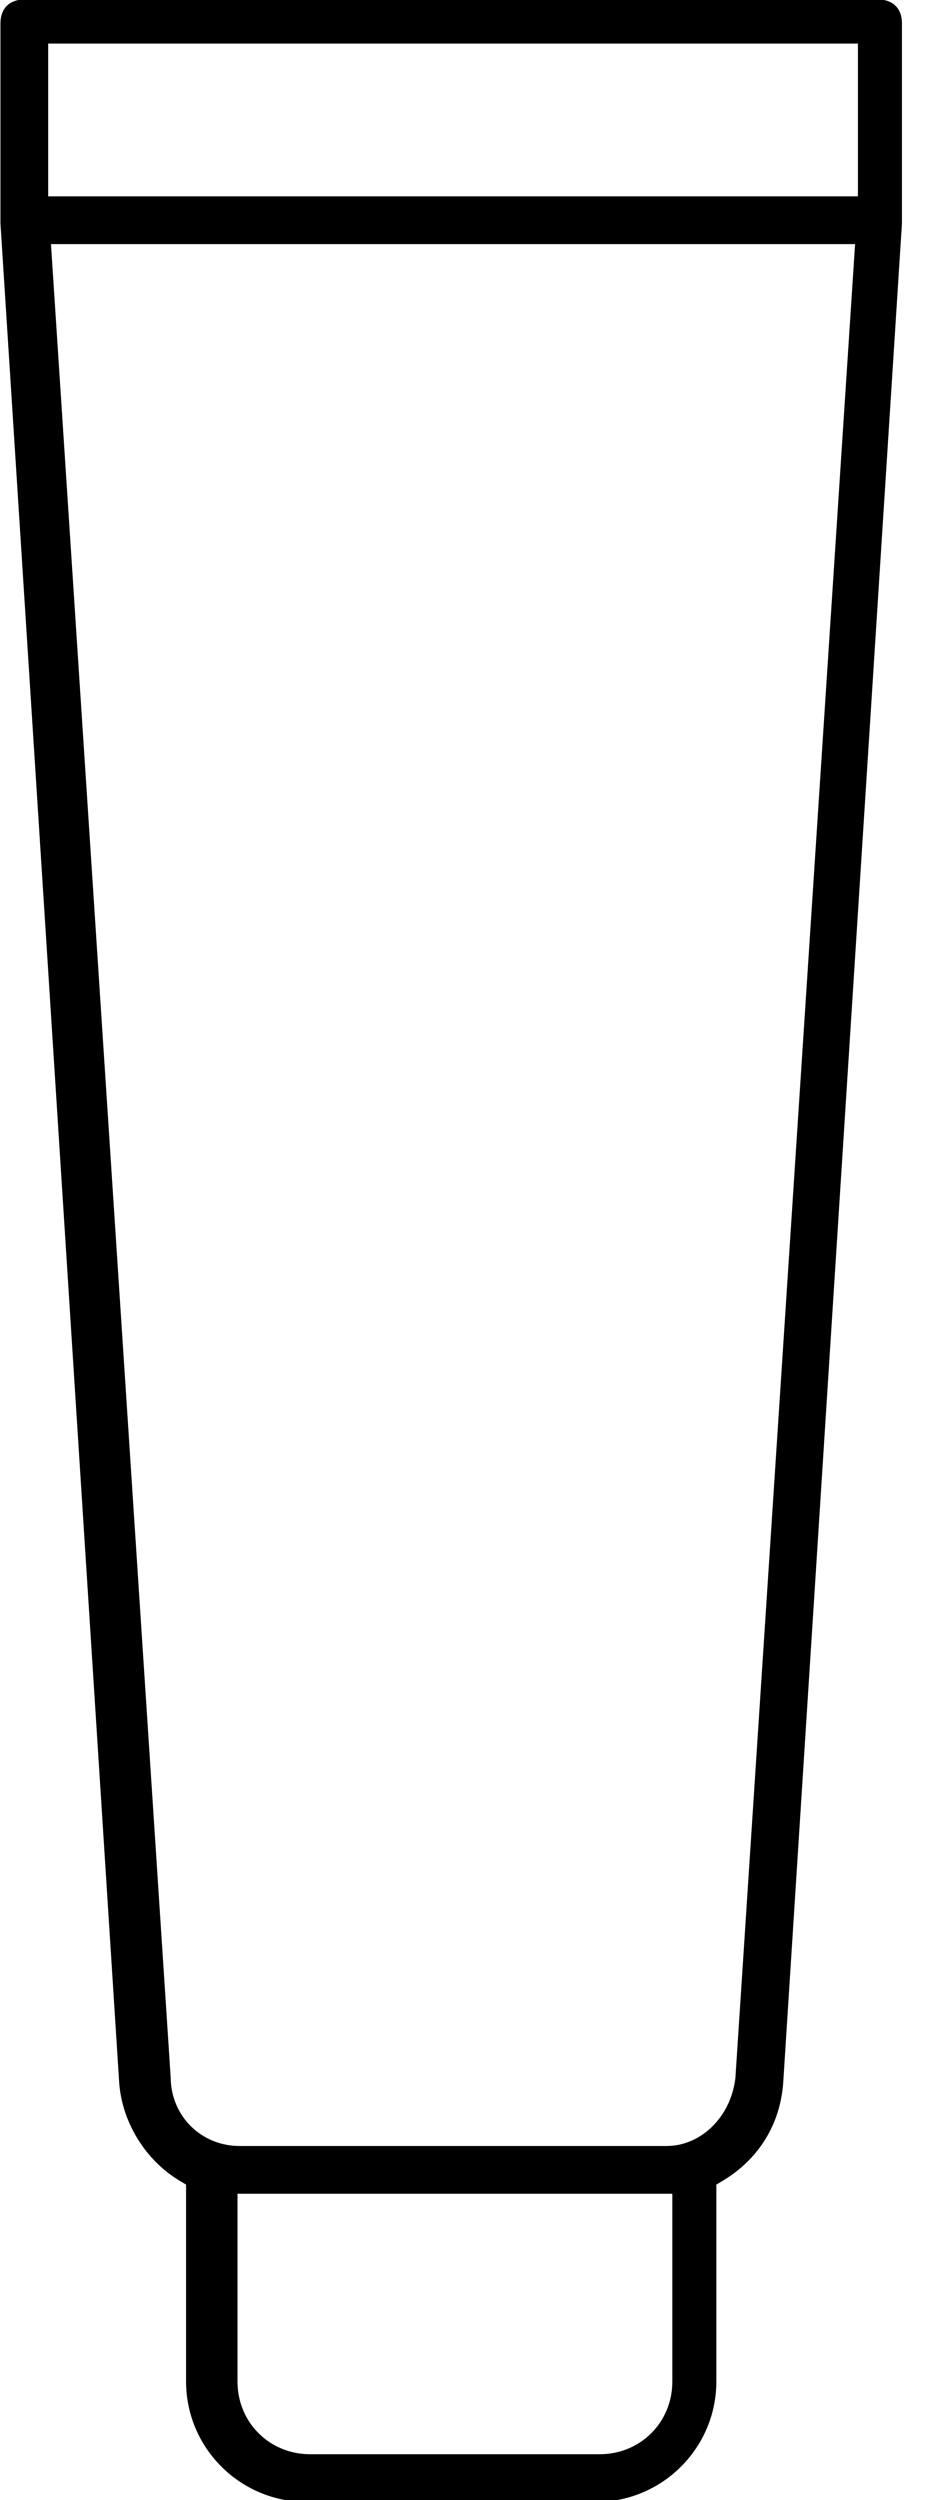
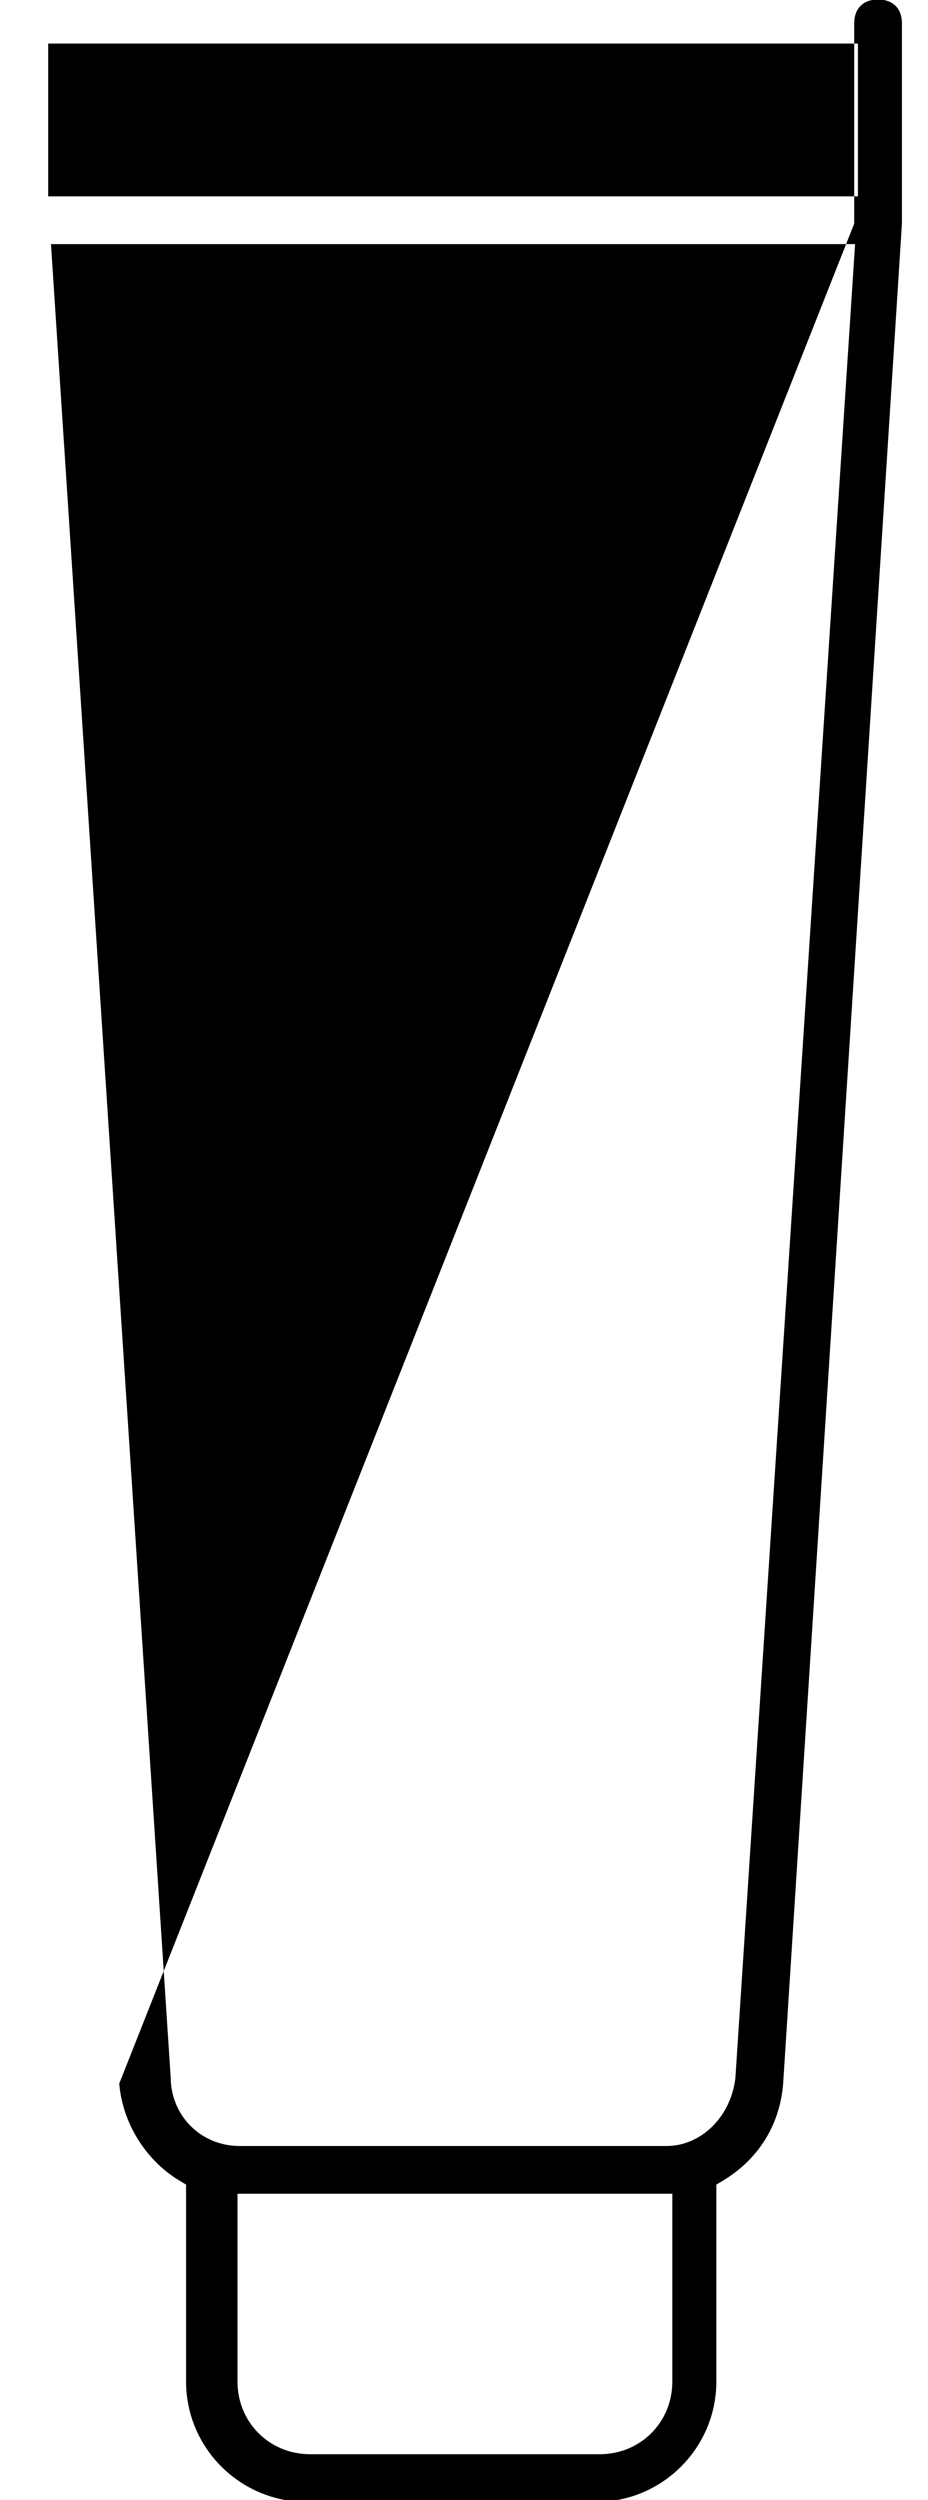
<svg xmlns="http://www.w3.org/2000/svg" version="1.1" id="Livello_1" x="0px" y="0px" viewBox="0 0 140 377" style="enable-background:new 0 0 140 377;" xml:space="preserve">
  <g>
-     <path d="M132.47-0.07H3.67c-2.26,0-3.6,1.35-3.6,3.6l0,30.18L17.99,314.2c0.49,5.95,3.99,11.58,9.11,14.65l0.97,0.58v29.69   c0,10.01,8.15,18.16,18.16,18.16h43.68c10.01,0,18.16-8.15,18.16-18.16v-29.69l0.97-0.58c5.4-3.24,8.63-8.45,9.11-14.68   L136.07,33.7V3.53C136.07,1.28,134.72-0.07,132.47-0.07z M101.43,359.13c0,6.15-4.81,10.96-10.96,10.96H46.79   c-6.15,0-10.96-4.81-10.96-10.96l0-28.32h65.6V359.13z M128.86,38.94L110.94,313.4l-0.01,0.06c-0.72,5.79-5.18,10.15-10.38,10.15   l-64.4,0c-5.81,0-10.36-4.53-10.4-10.33L7.69,36.81H129L128.86,38.94z M129.43,29.61l-122.16,0V6.57h122.16V29.61z" />
+     <path d="M132.47-0.07c-2.26,0-3.6,1.35-3.6,3.6l0,30.18L17.99,314.2c0.49,5.95,3.99,11.58,9.11,14.65l0.97,0.58v29.69   c0,10.01,8.15,18.16,18.16,18.16h43.68c10.01,0,18.16-8.15,18.16-18.16v-29.69l0.97-0.58c5.4-3.24,8.63-8.45,9.11-14.68   L136.07,33.7V3.53C136.07,1.28,134.72-0.07,132.47-0.07z M101.43,359.13c0,6.15-4.81,10.96-10.96,10.96H46.79   c-6.15,0-10.96-4.81-10.96-10.96l0-28.32h65.6V359.13z M128.86,38.94L110.94,313.4l-0.01,0.06c-0.72,5.79-5.18,10.15-10.38,10.15   l-64.4,0c-5.81,0-10.36-4.53-10.4-10.33L7.69,36.81H129L128.86,38.94z M129.43,29.61l-122.16,0V6.57h122.16V29.61z" />
  </g>
</svg>